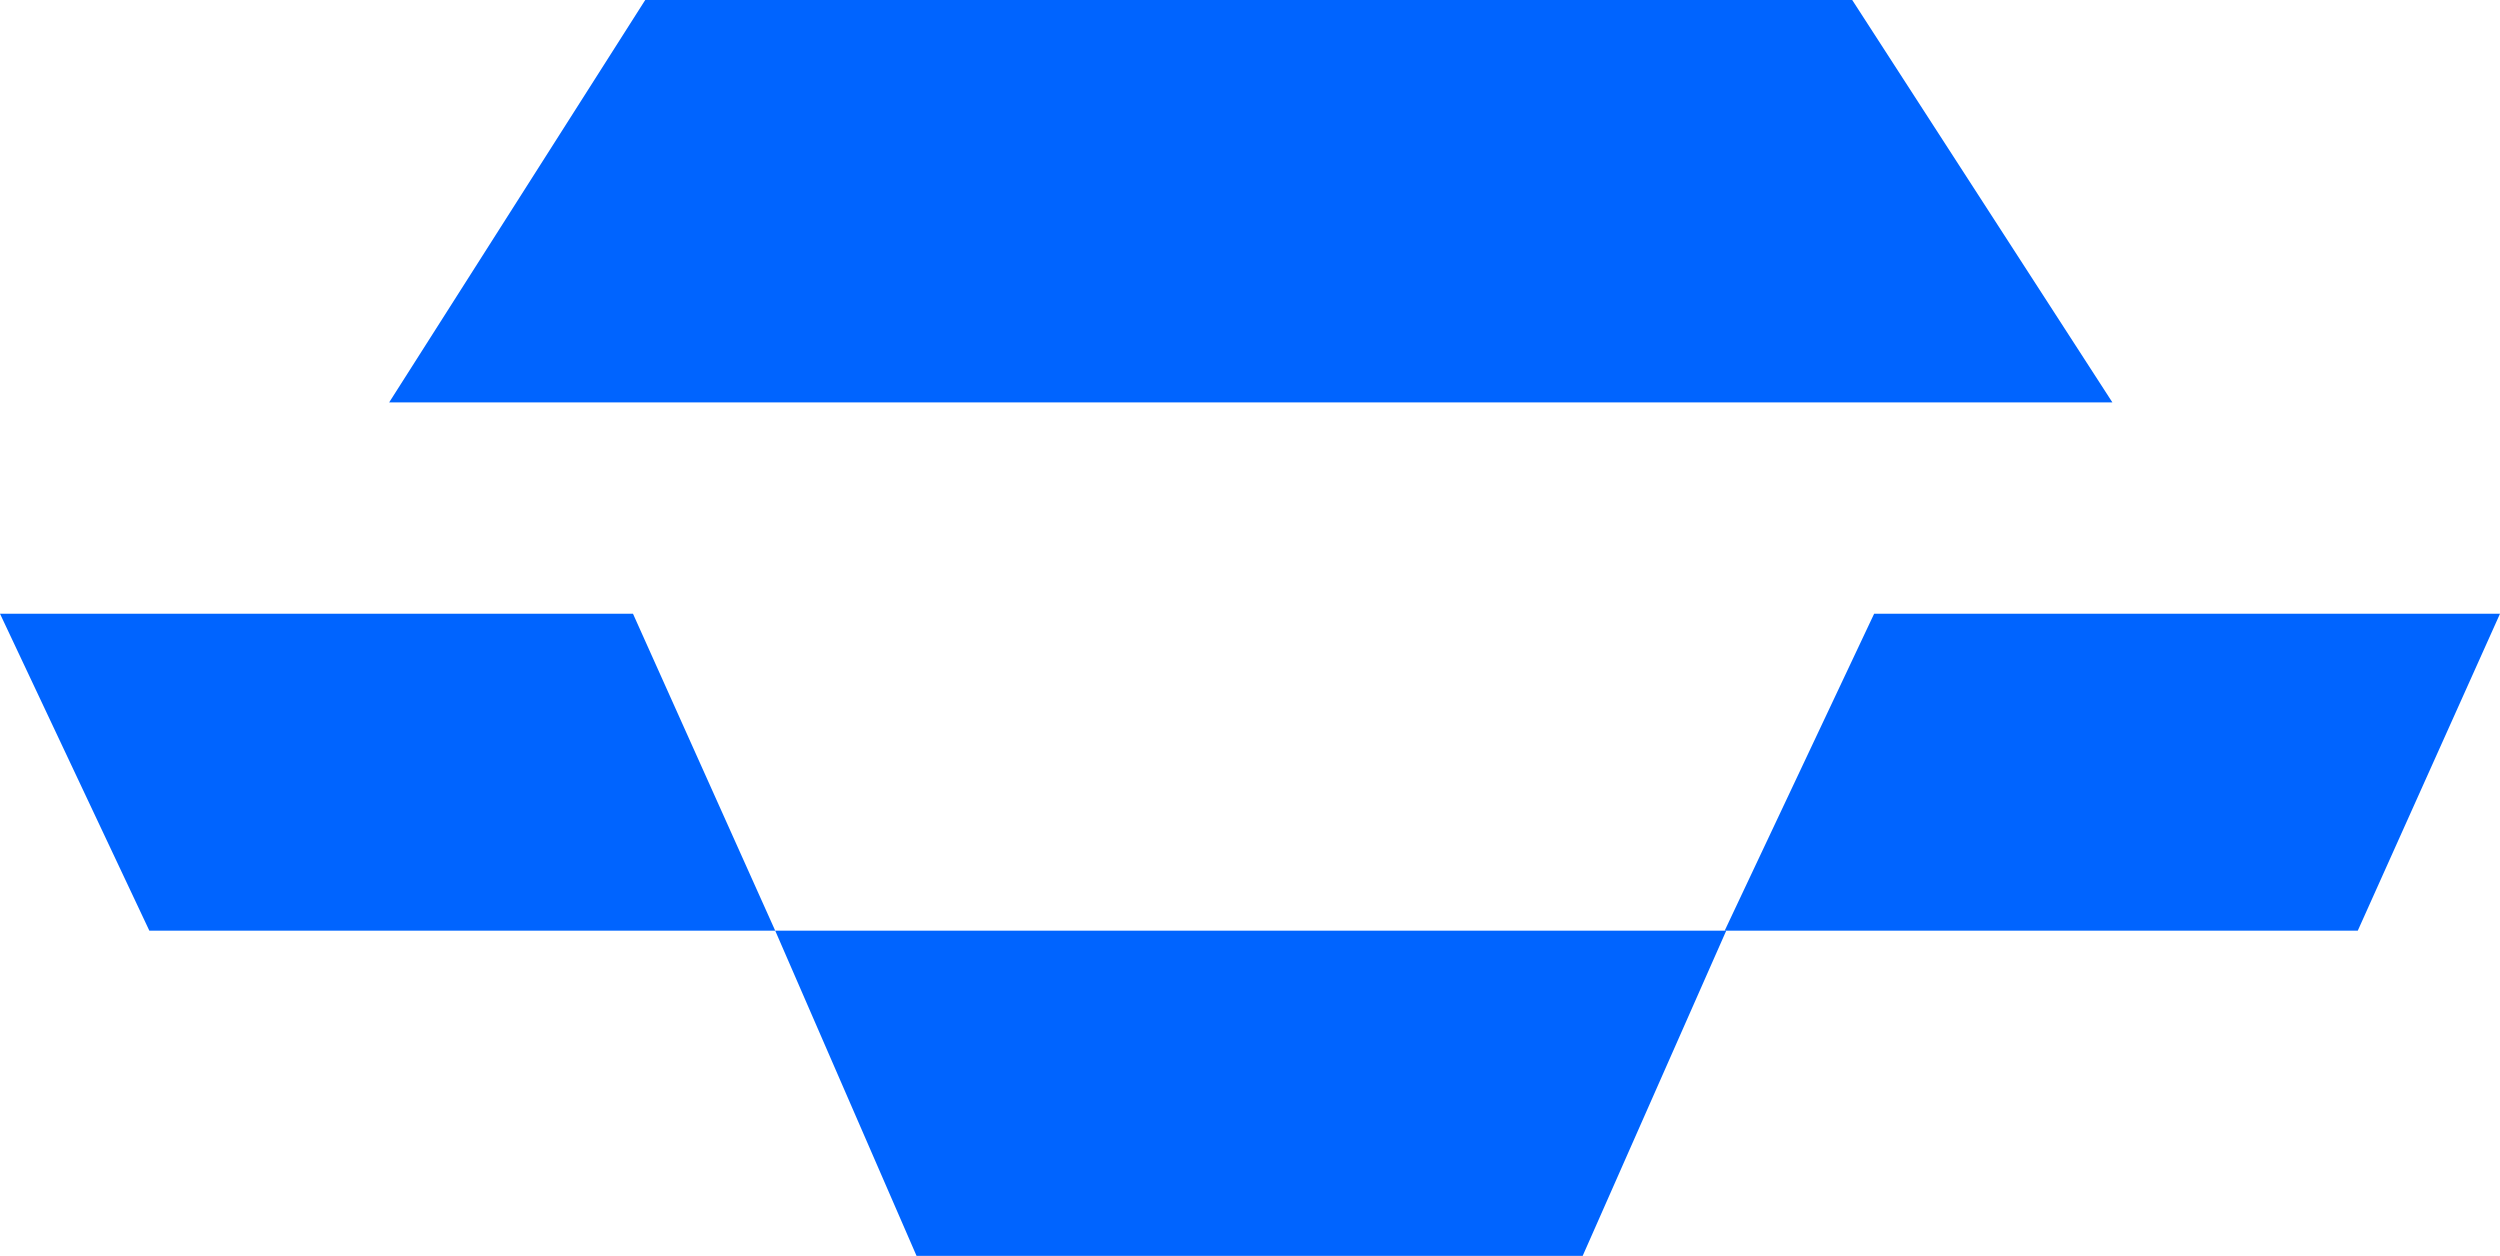
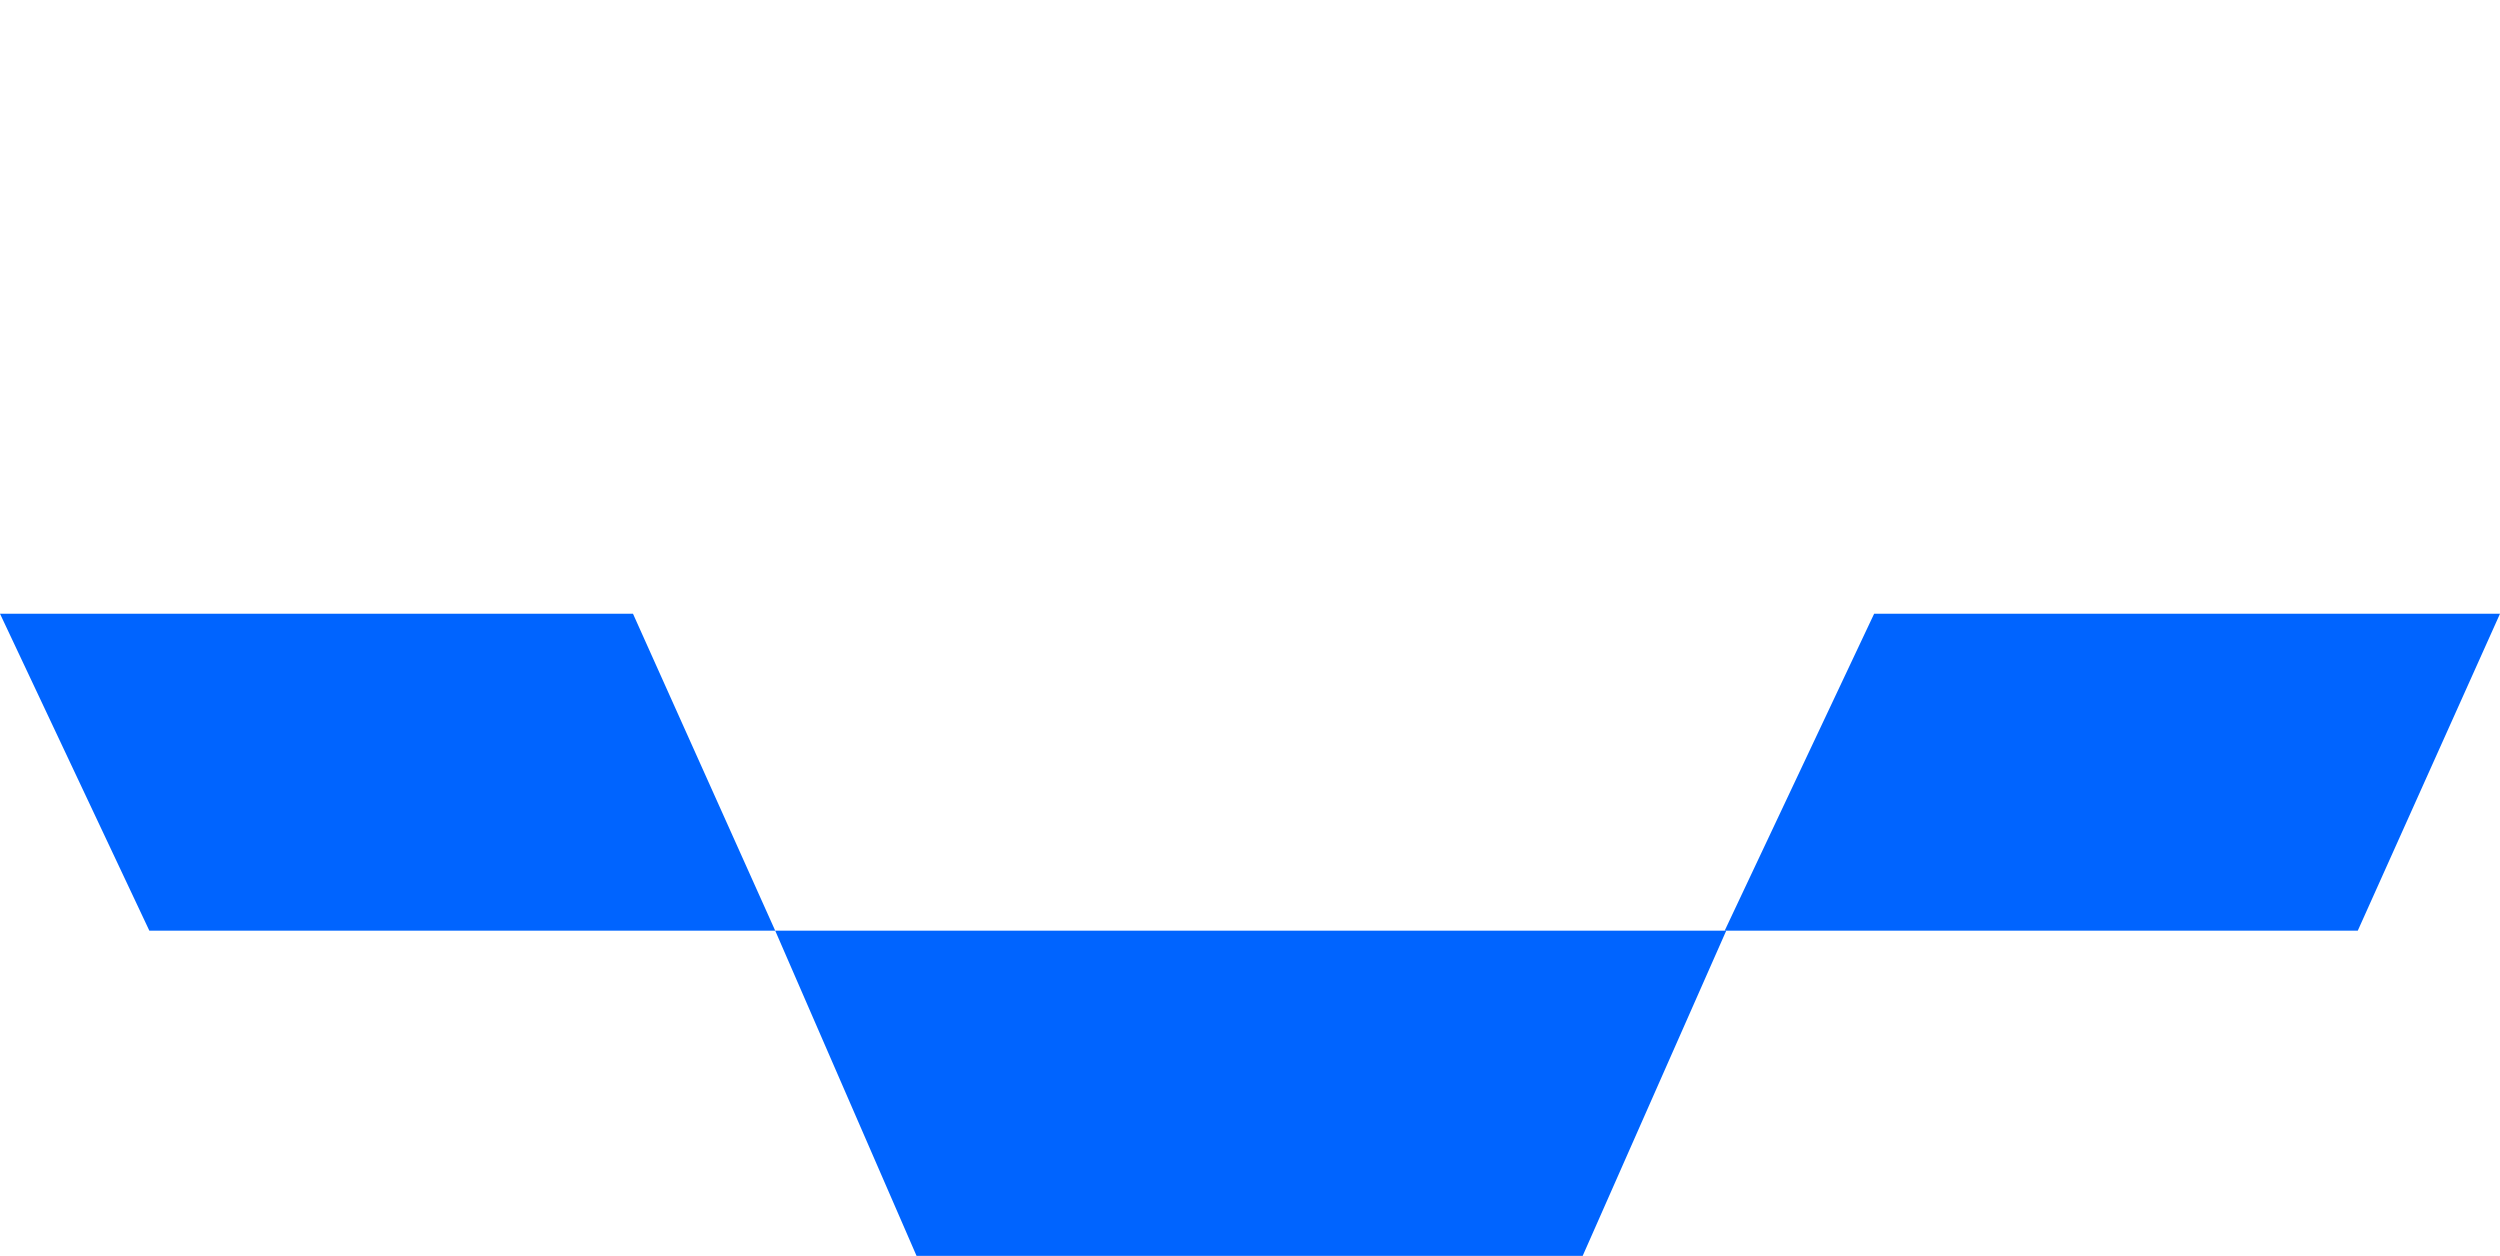
<svg xmlns="http://www.w3.org/2000/svg" id="Camada_2" data-name="Camada 2" viewBox="0 0 224.65 112.85">
  <g id="Camada_1-2" data-name="Camada 1">
    <g>
-       <polygon points="166.44 0 57.98 0 34.97 36.16 189.82 36.16 166.44 0" style="fill: #0064ff;" />
      <polygon points="142.22 112.85 82.36 112.85 69.66 83.63 155.12 83.63 142.22 112.85" style="fill: #0064ff;" />
      <polygon points="56.88 55.15 0 55.15 13.42 83.63 69.66 83.63 56.88 55.15" style="fill: #0064ff;" />
      <polygon points="211.87 83.63 154.98 83.63 168.41 55.15 224.65 55.15 211.87 83.63" style="fill: #0064ff;" />
    </g>
  </g>
</svg>